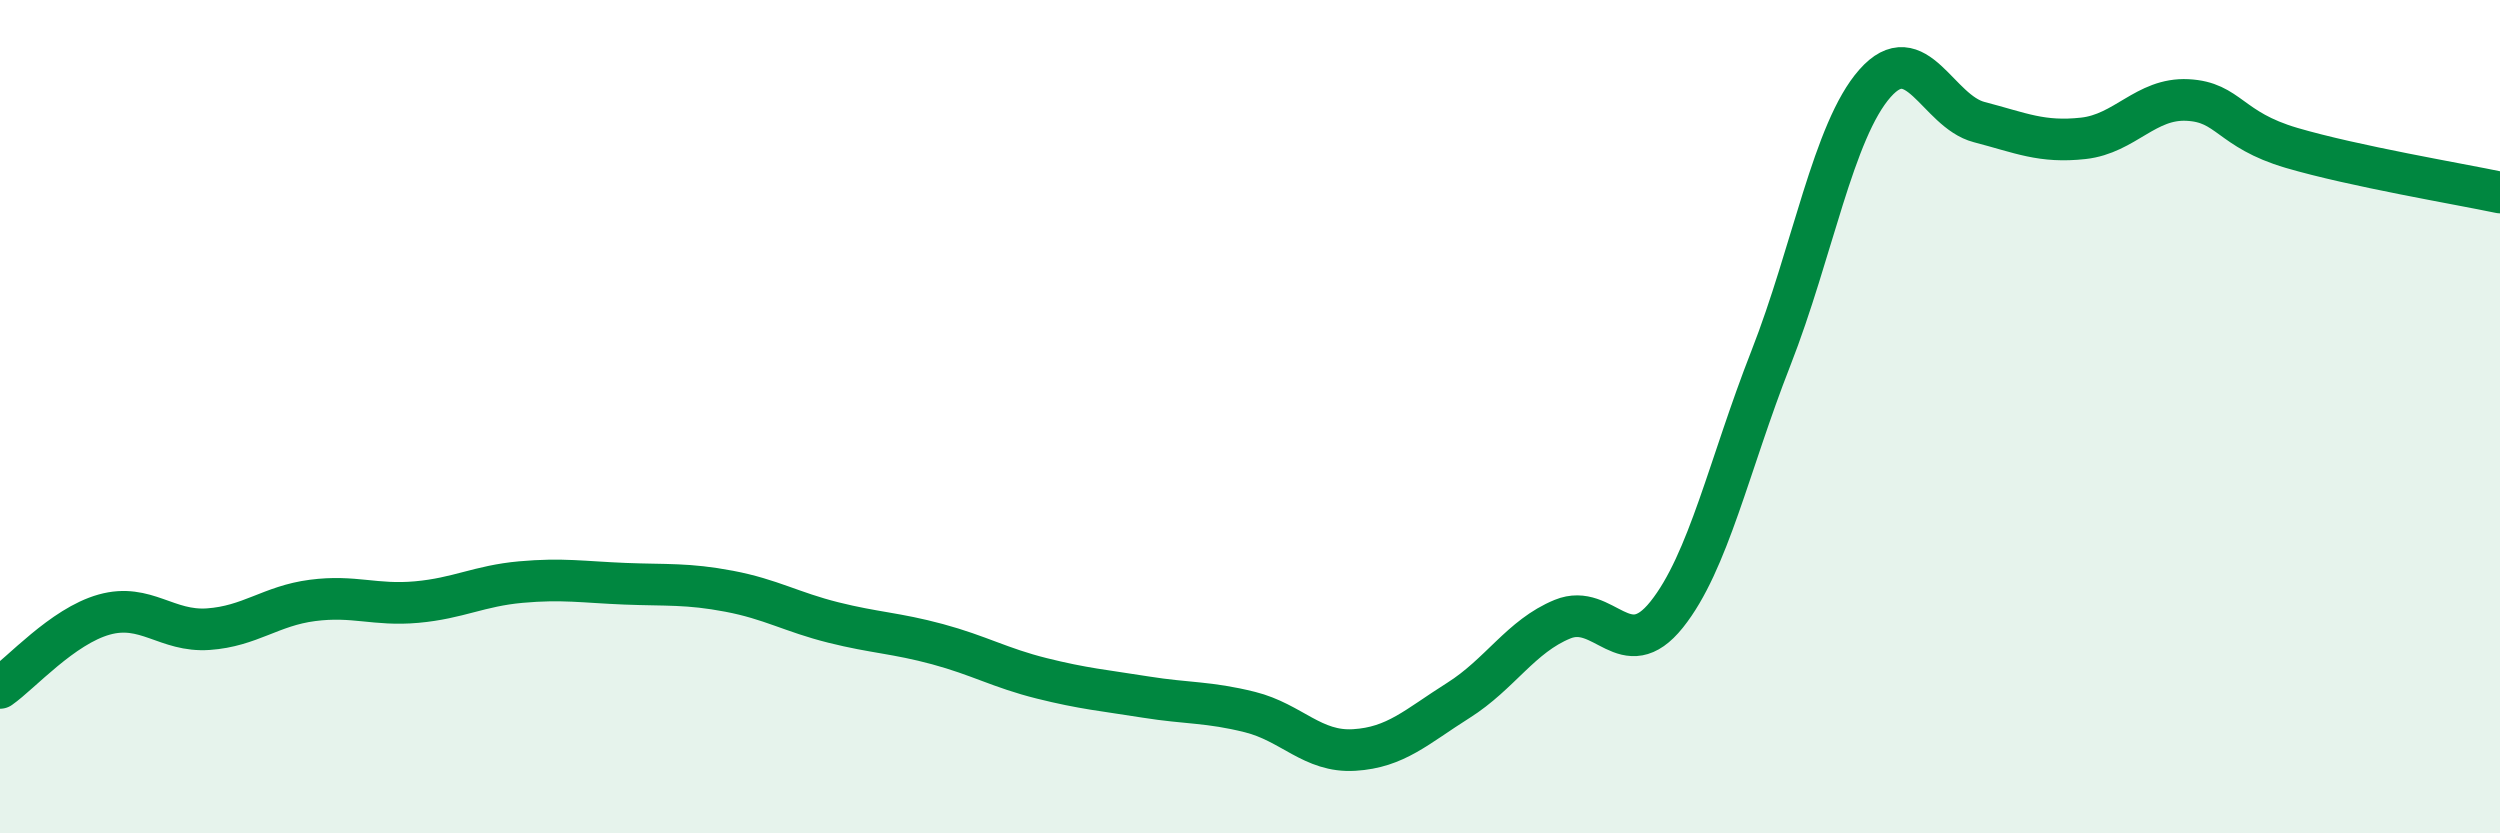
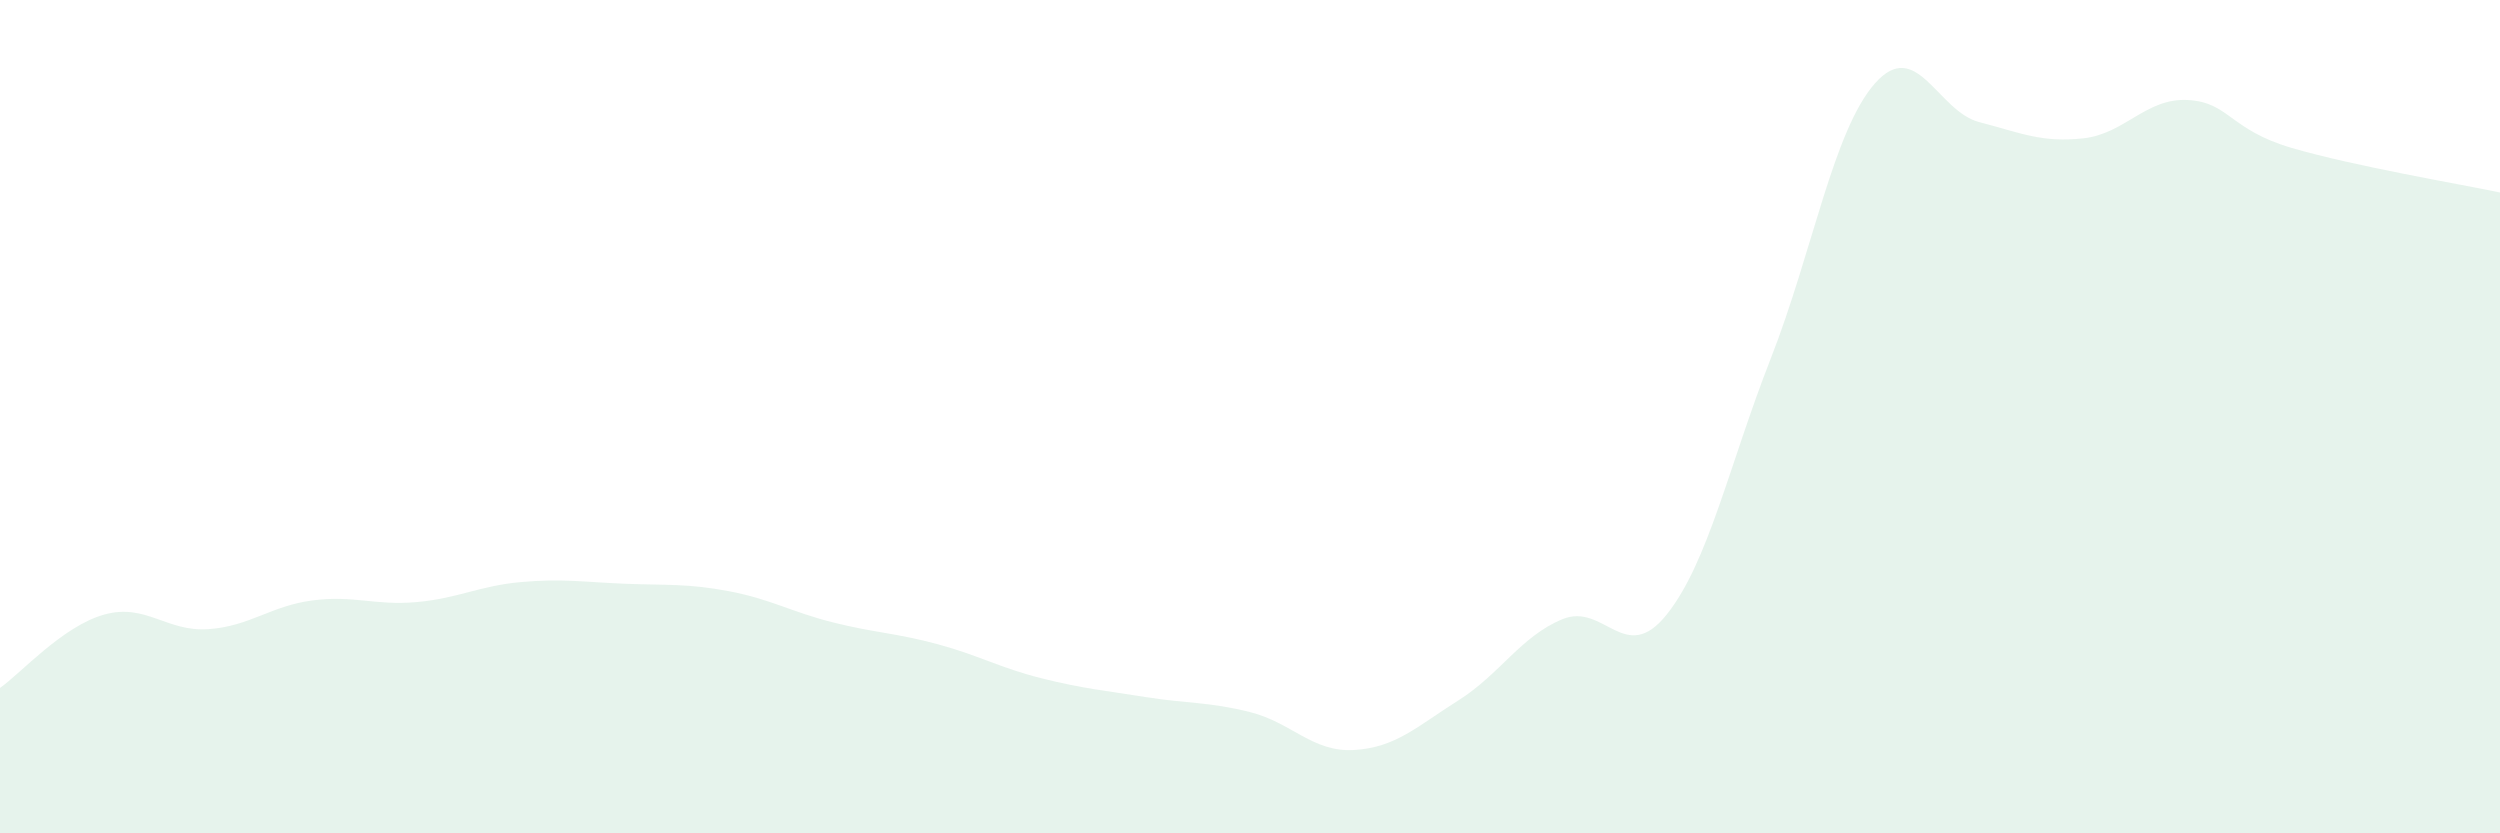
<svg xmlns="http://www.w3.org/2000/svg" width="60" height="20" viewBox="0 0 60 20">
  <path d="M 0,16.51 C 0.5,16.16 1.5,15.03 2.5,14.75 C 3.5,14.47 4,15.17 5,15.1 C 6,15.03 6.5,14.54 7.5,14.41 C 8.5,14.28 9,14.54 10,14.45 C 11,14.36 11.5,14.06 12.5,13.97 C 13.5,13.88 14,13.97 15,14.01 C 16,14.05 16.5,14 17.5,14.19 C 18.5,14.38 19,14.69 20,14.94 C 21,15.19 21.5,15.19 22.5,15.46 C 23.5,15.73 24,16.03 25,16.28 C 26,16.53 26.5,16.57 27.5,16.73 C 28.5,16.89 29,16.84 30,17.09 C 31,17.34 31.5,18.06 32.5,18 C 33.5,17.94 34,17.44 35,16.81 C 36,16.18 36.5,15.27 37.5,14.86 C 38.5,14.45 39,16 40,14.75 C 41,13.5 41.5,11.15 42.5,8.6 C 43.5,6.05 44,3.13 45,2 C 46,0.87 46.5,2.67 47.5,2.93 C 48.5,3.19 49,3.43 50,3.32 C 51,3.21 51.5,2.35 52.5,2.4 C 53.5,2.45 53.5,3.11 55,3.55 C 56.5,3.99 59,4.41 60,4.62L60 20L0 20Z" fill="#008740" opacity="0.1" stroke-linecap="round" stroke-linejoin="round" />
-   <path d="M 0,16.51 C 0.5,16.16 1.5,15.03 2.5,14.75 C 3.5,14.47 4,15.17 5,15.1 C 6,15.03 6.5,14.54 7.5,14.41 C 8.5,14.28 9,14.54 10,14.45 C 11,14.36 11.5,14.06 12.5,13.97 C 13.5,13.88 14,13.97 15,14.01 C 16,14.05 16.5,14 17.5,14.19 C 18.5,14.38 19,14.69 20,14.94 C 21,15.19 21.5,15.19 22.5,15.46 C 23.5,15.73 24,16.03 25,16.28 C 26,16.53 26.5,16.57 27.5,16.73 C 28.5,16.89 29,16.84 30,17.09 C 31,17.34 31.5,18.06 32.5,18 C 33.5,17.94 34,17.44 35,16.81 C 36,16.18 36.5,15.27 37.5,14.86 C 38.5,14.45 39,16 40,14.75 C 41,13.5 41.5,11.15 42.5,8.6 C 43.5,6.05 44,3.13 45,2 C 46,0.87 46.5,2.67 47.5,2.93 C 48.5,3.19 49,3.43 50,3.32 C 51,3.21 51.5,2.35 52.5,2.4 C 53.5,2.45 53.5,3.11 55,3.55 C 56.5,3.99 59,4.41 60,4.62" stroke="#008740" stroke-width="1" fill="none" stroke-linecap="round" stroke-linejoin="round" />
</svg>